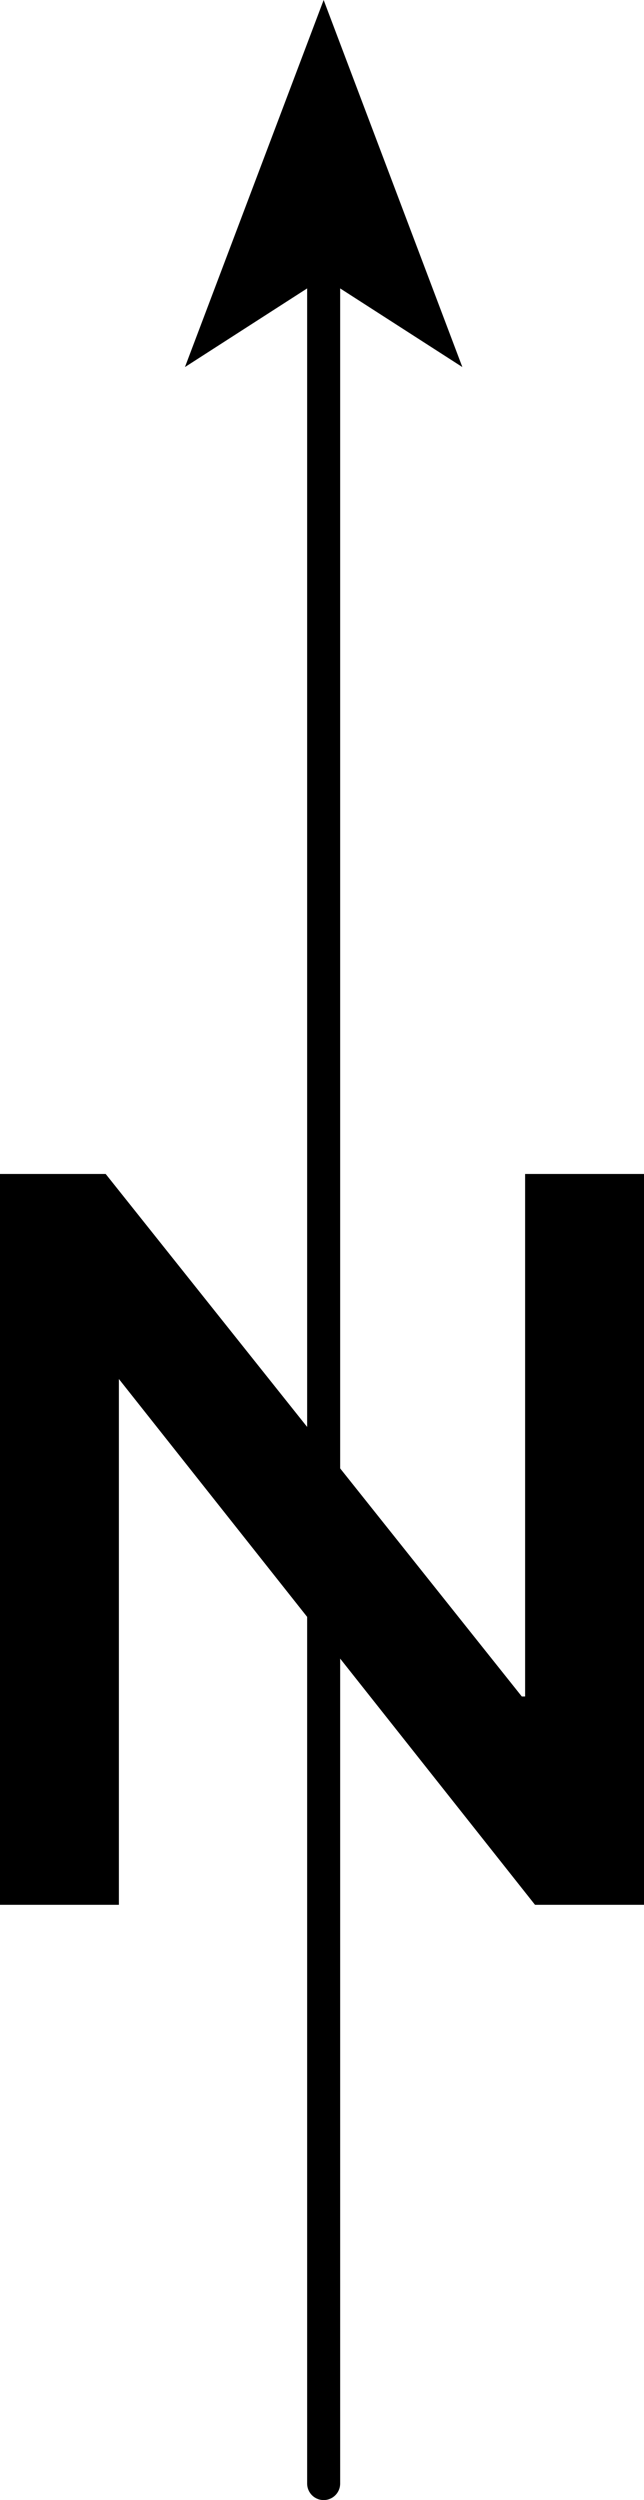
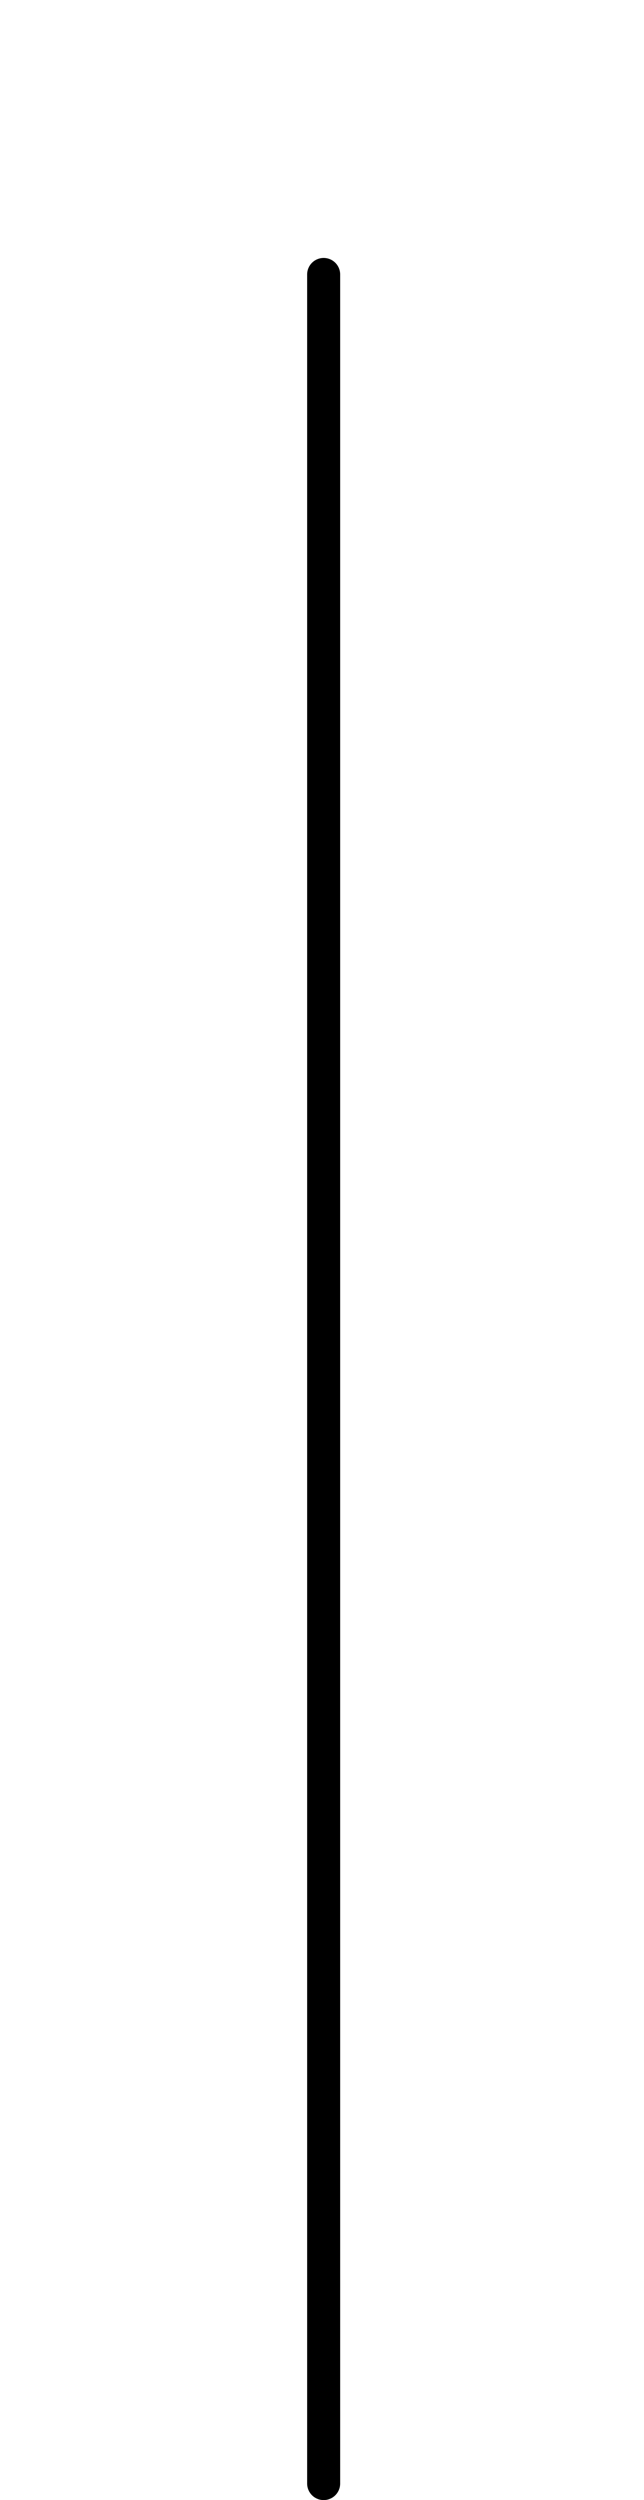
<svg xmlns="http://www.w3.org/2000/svg" height="37.8px" width="9.75px">
  <g transform="matrix(1.0, 0.0, 0.0, 1.0, 243.65, 106.15)">
-     <path d="M-235.7 -88.4 L-233.9 -88.4 -233.9 -77.35 -235.55 -77.35 -241.85 -85.3 -241.85 -77.35 -243.65 -77.35 -243.65 -88.4 -242.05 -88.4 -235.75 -80.5 -235.7 -80.5 -235.7 -88.4" fill="#000000" fill-rule="evenodd" stroke="none" />
    <path d="M-238.75 -68.6 L-238.75 -102.0" fill="none" stroke="#000000" stroke-linecap="round" stroke-linejoin="round" stroke-width="0.5" />
-     <path d="M-238.75 -101.95 L-240.85 -100.6 -238.75 -106.15 -236.65 -100.6 -238.75 -101.95" fill="#000000" fill-rule="evenodd" stroke="none" />
  </g>
</svg>